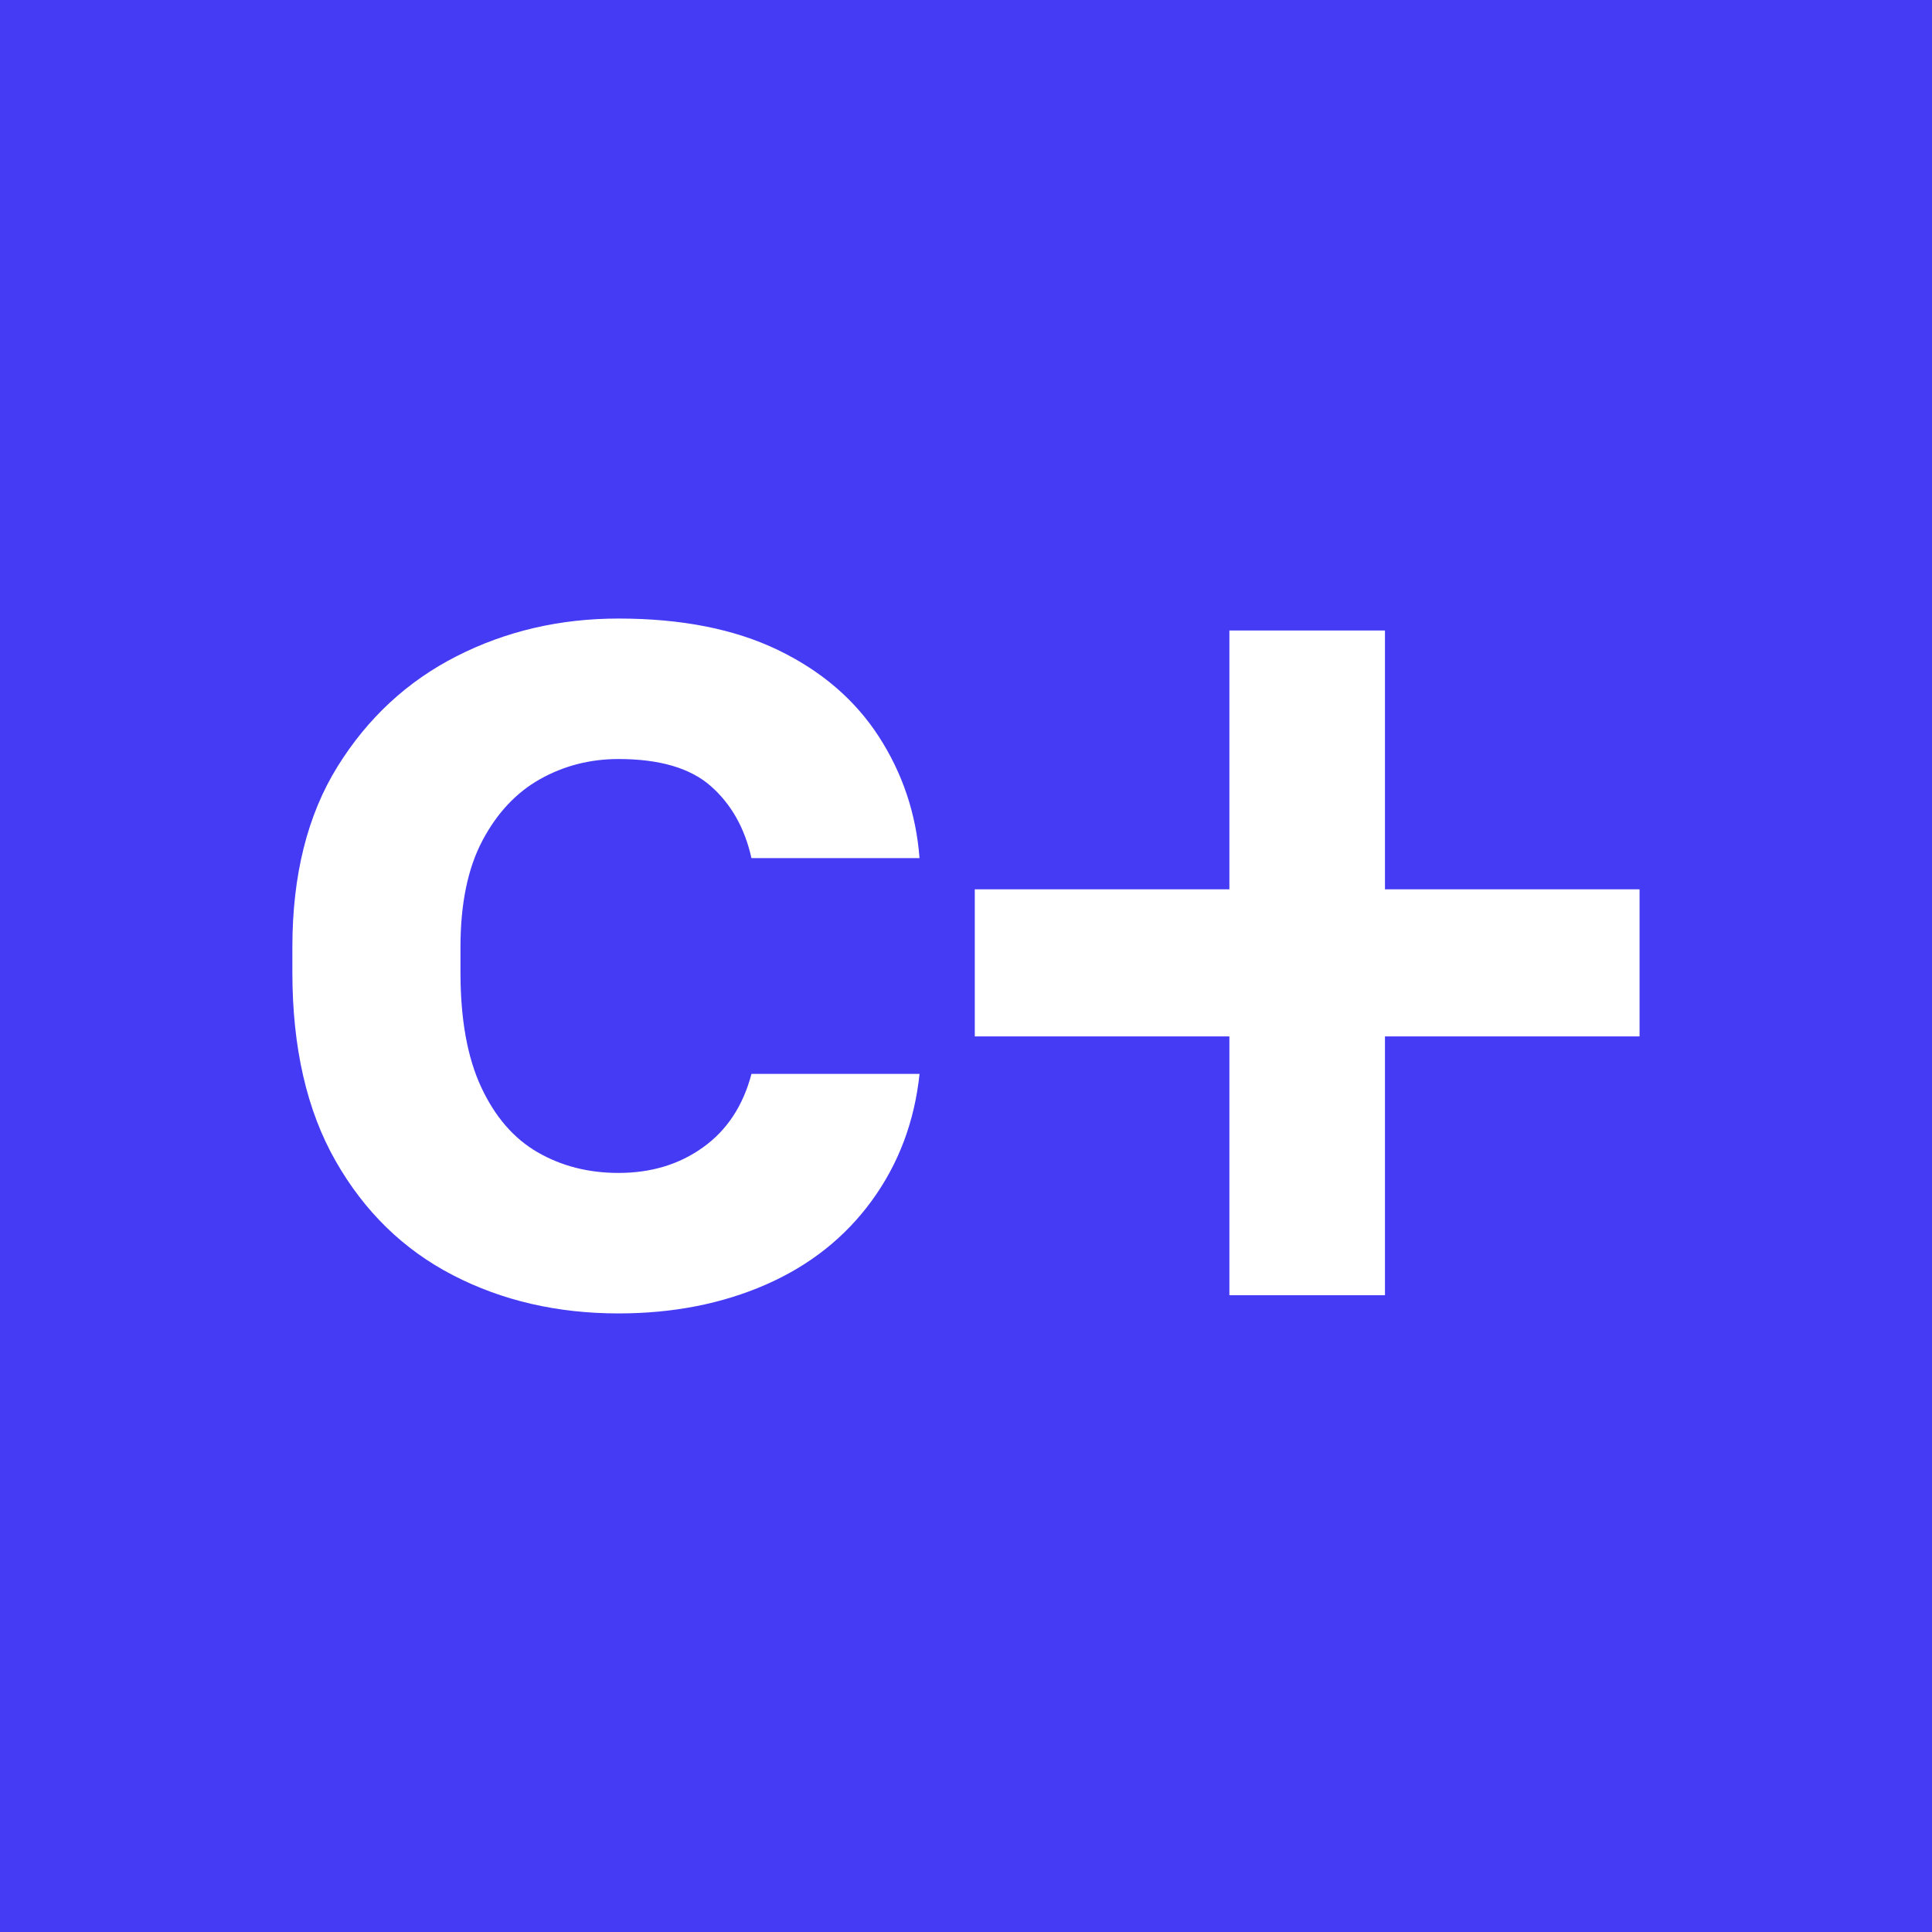
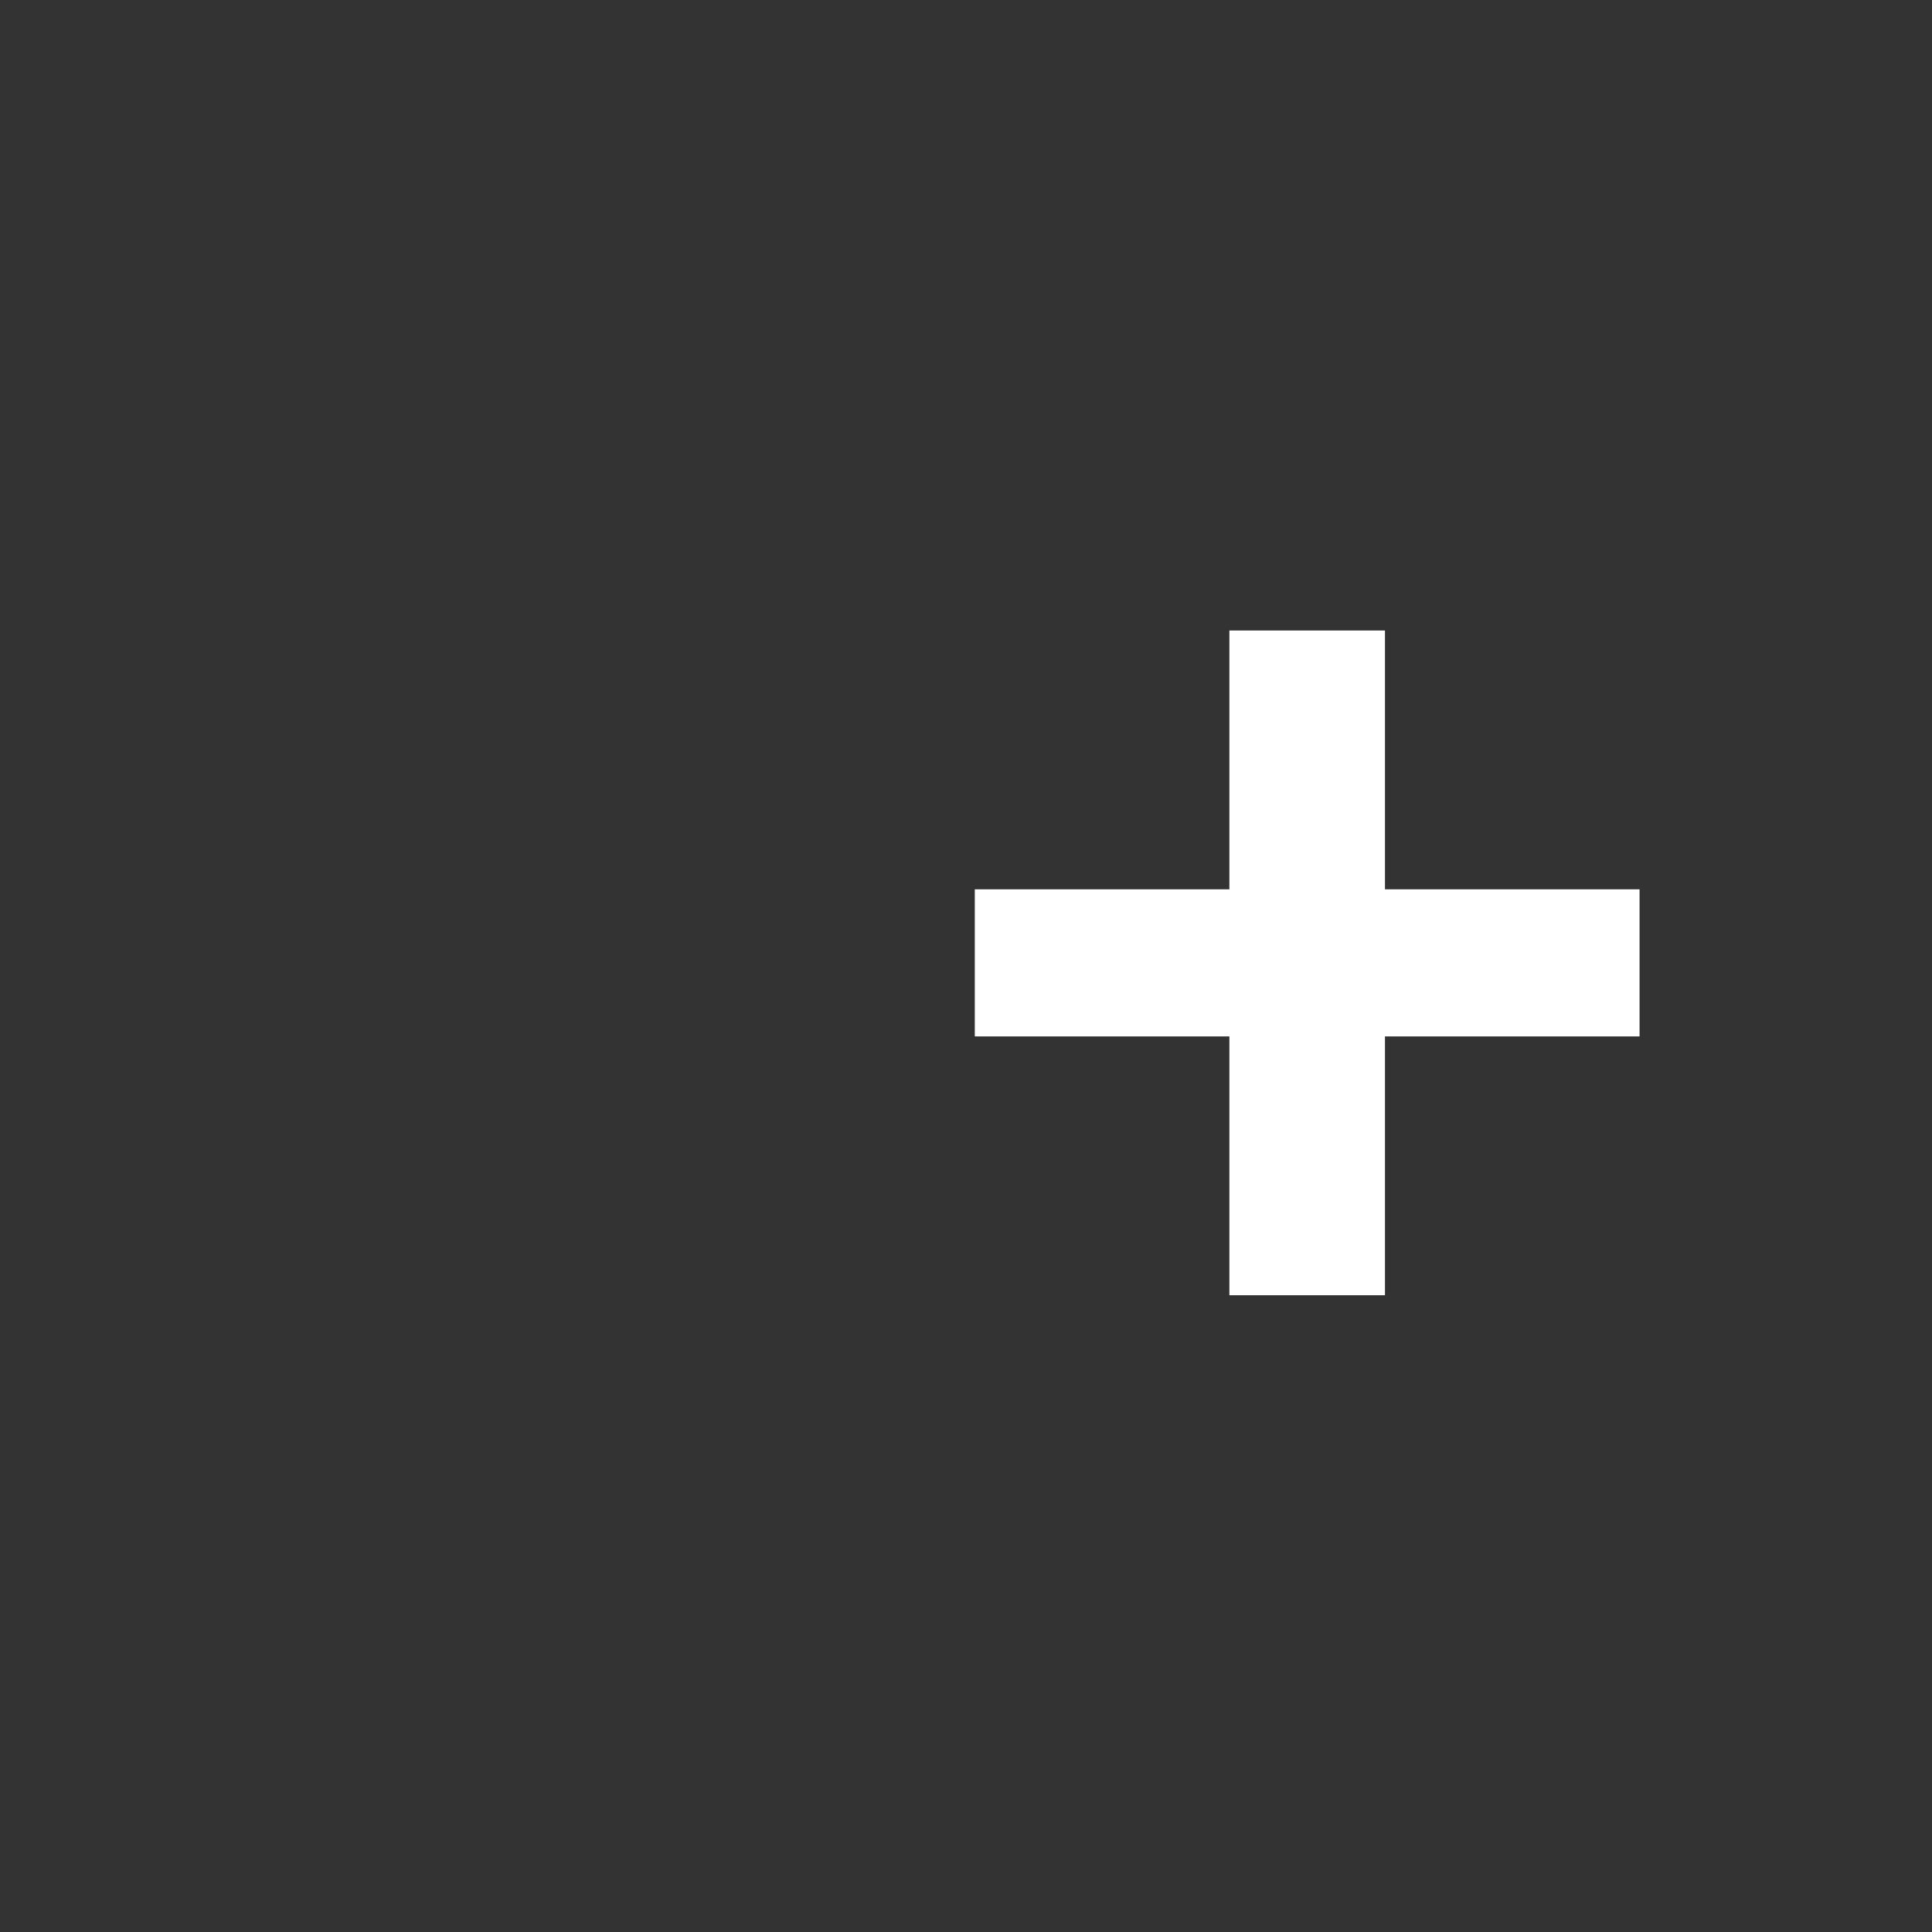
<svg xmlns="http://www.w3.org/2000/svg" version="1.1" width="512" height="512">
  <rect width="100%" height="100%" fill="#333333" stroke="none" />
  <svg version="1.1" viewBox="0 0 512 512">
    <defs>
      <style>
      .cls-1 {
        fill: #fff;
      }

      .cls-2 {
        fill: #453bf4;
      }
    </style>
    </defs>
    <g>
      <g id="SvgjsG1000">
-         <rect class="cls-2" x="-2.64" y="-1.8" width="517.28" height="515.6" />
        <g>
-           <path class="cls-1" d="M127.85,222.76c3.87-7.31,8.97-12.74,15.29-16.29,6.32-3.54,13.24-5.32,20.77-5.32,10.85,0,19,2.38,24.43,7.15,5.43,4.77,9.03,11.14,10.8,19.11h44.54c-.89-11.74-4.49-22.49-10.8-32.24-6.32-9.75-15.24-17.39-26.76-22.94-11.52-5.54-25.59-8.31-42.21-8.31-15.51,0-29.8,3.32-42.88,9.97-13.08,6.65-23.6,16.4-31.58,29.25-7.98,12.86-11.97,28.81-11.97,47.87v6.65c0,19.94,3.82,36.62,11.47,50.03,7.64,13.41,18,23.49,31.08,30.25,13.07,6.76,27.7,10.13,43.88,10.13,14.4,0,27.42-2.55,39.06-7.64,11.63-5.09,20.99-12.52,28.09-22.27,7.09-9.75,11.3-20.94,12.63-33.57h-44.54c-2.22,8.42-6.48,14.91-12.8,19.44-6.32,4.55-13.79,6.81-22.44,6.81-7.98,0-15.12-1.83-21.44-5.48-6.32-3.65-11.3-9.41-14.96-17.28-3.66-7.86-5.48-18-5.48-30.41v-6.65c0-11.52,1.94-20.94,5.82-28.25Z" />
-           <path class="cls-1" d="M325.8,343.25v-68.59h-67.47v-38.98h67.47v-68.59h41.23v68.59h67.47v38.98h-67.47v68.59h-41.23Z" />
+           <path class="cls-1" d="M325.8,343.25v-68.59h-67.47v-38.98h67.47v-68.59h41.23v68.59h67.47v38.98h-67.47v68.59Z" />
        </g>
      </g>
    </g>
  </svg>
  <style>@media (prefers-color-scheme: light) { :root { filter: none; } }
</style>
</svg>